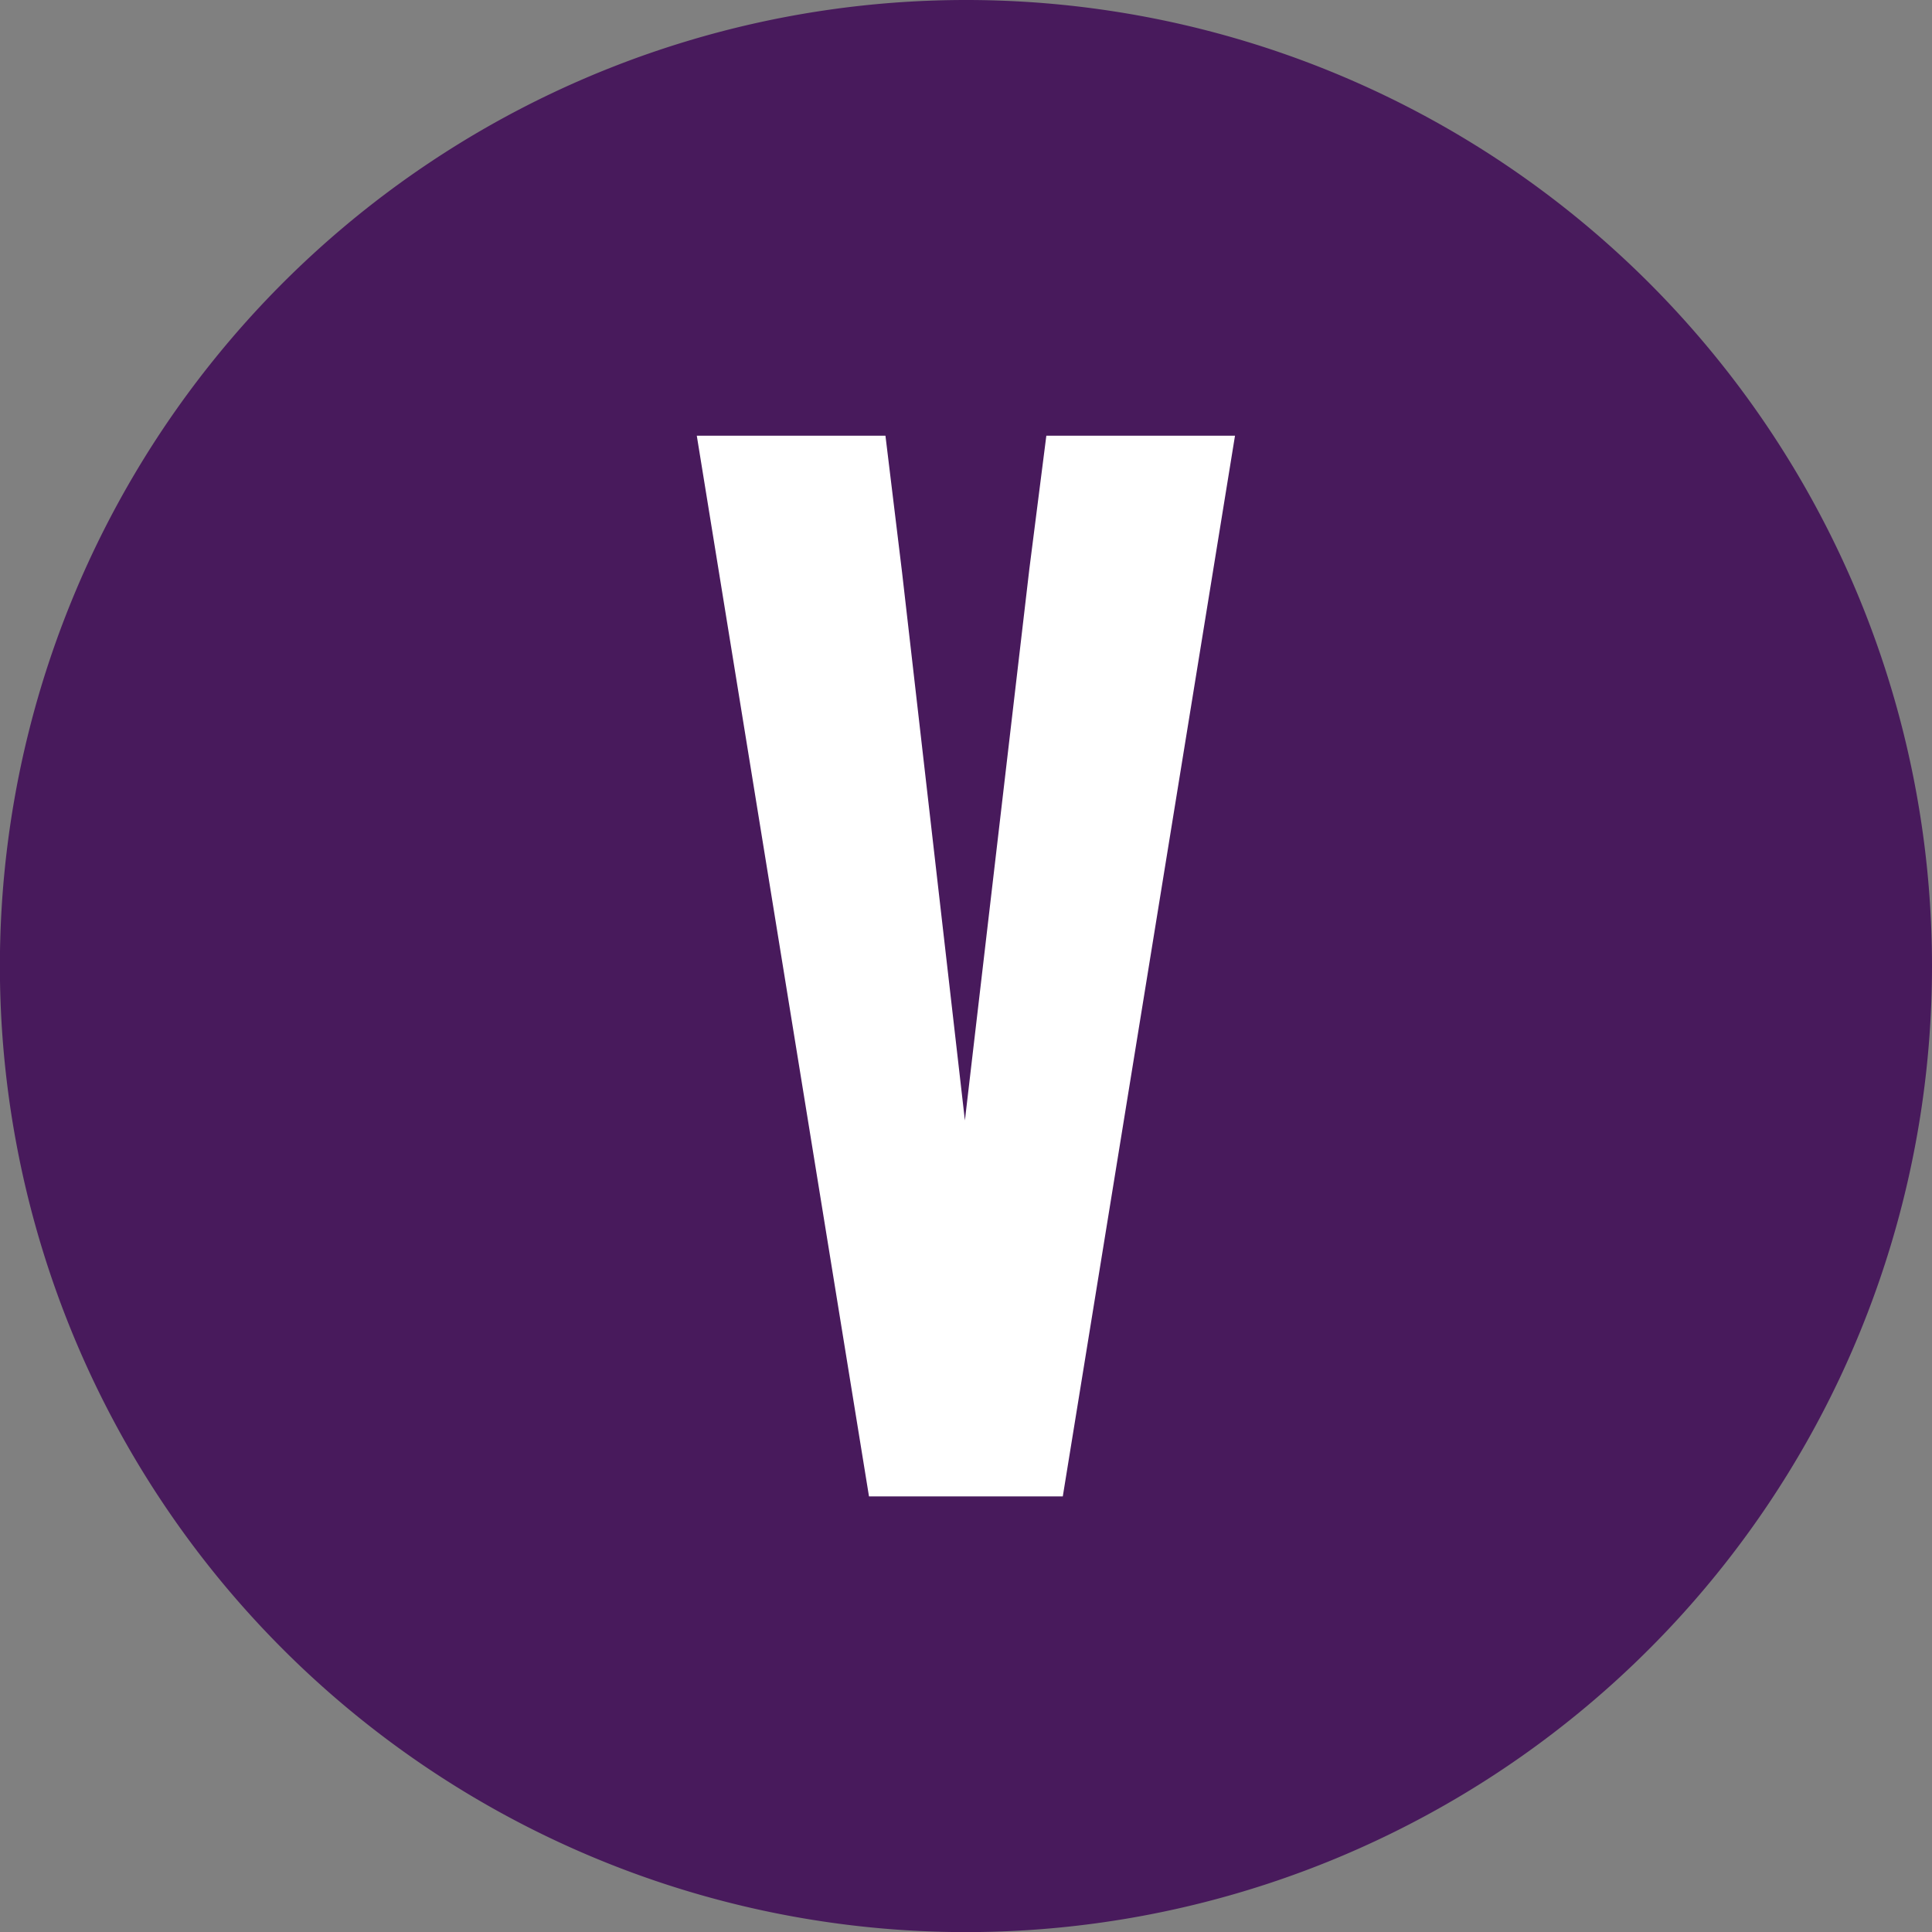
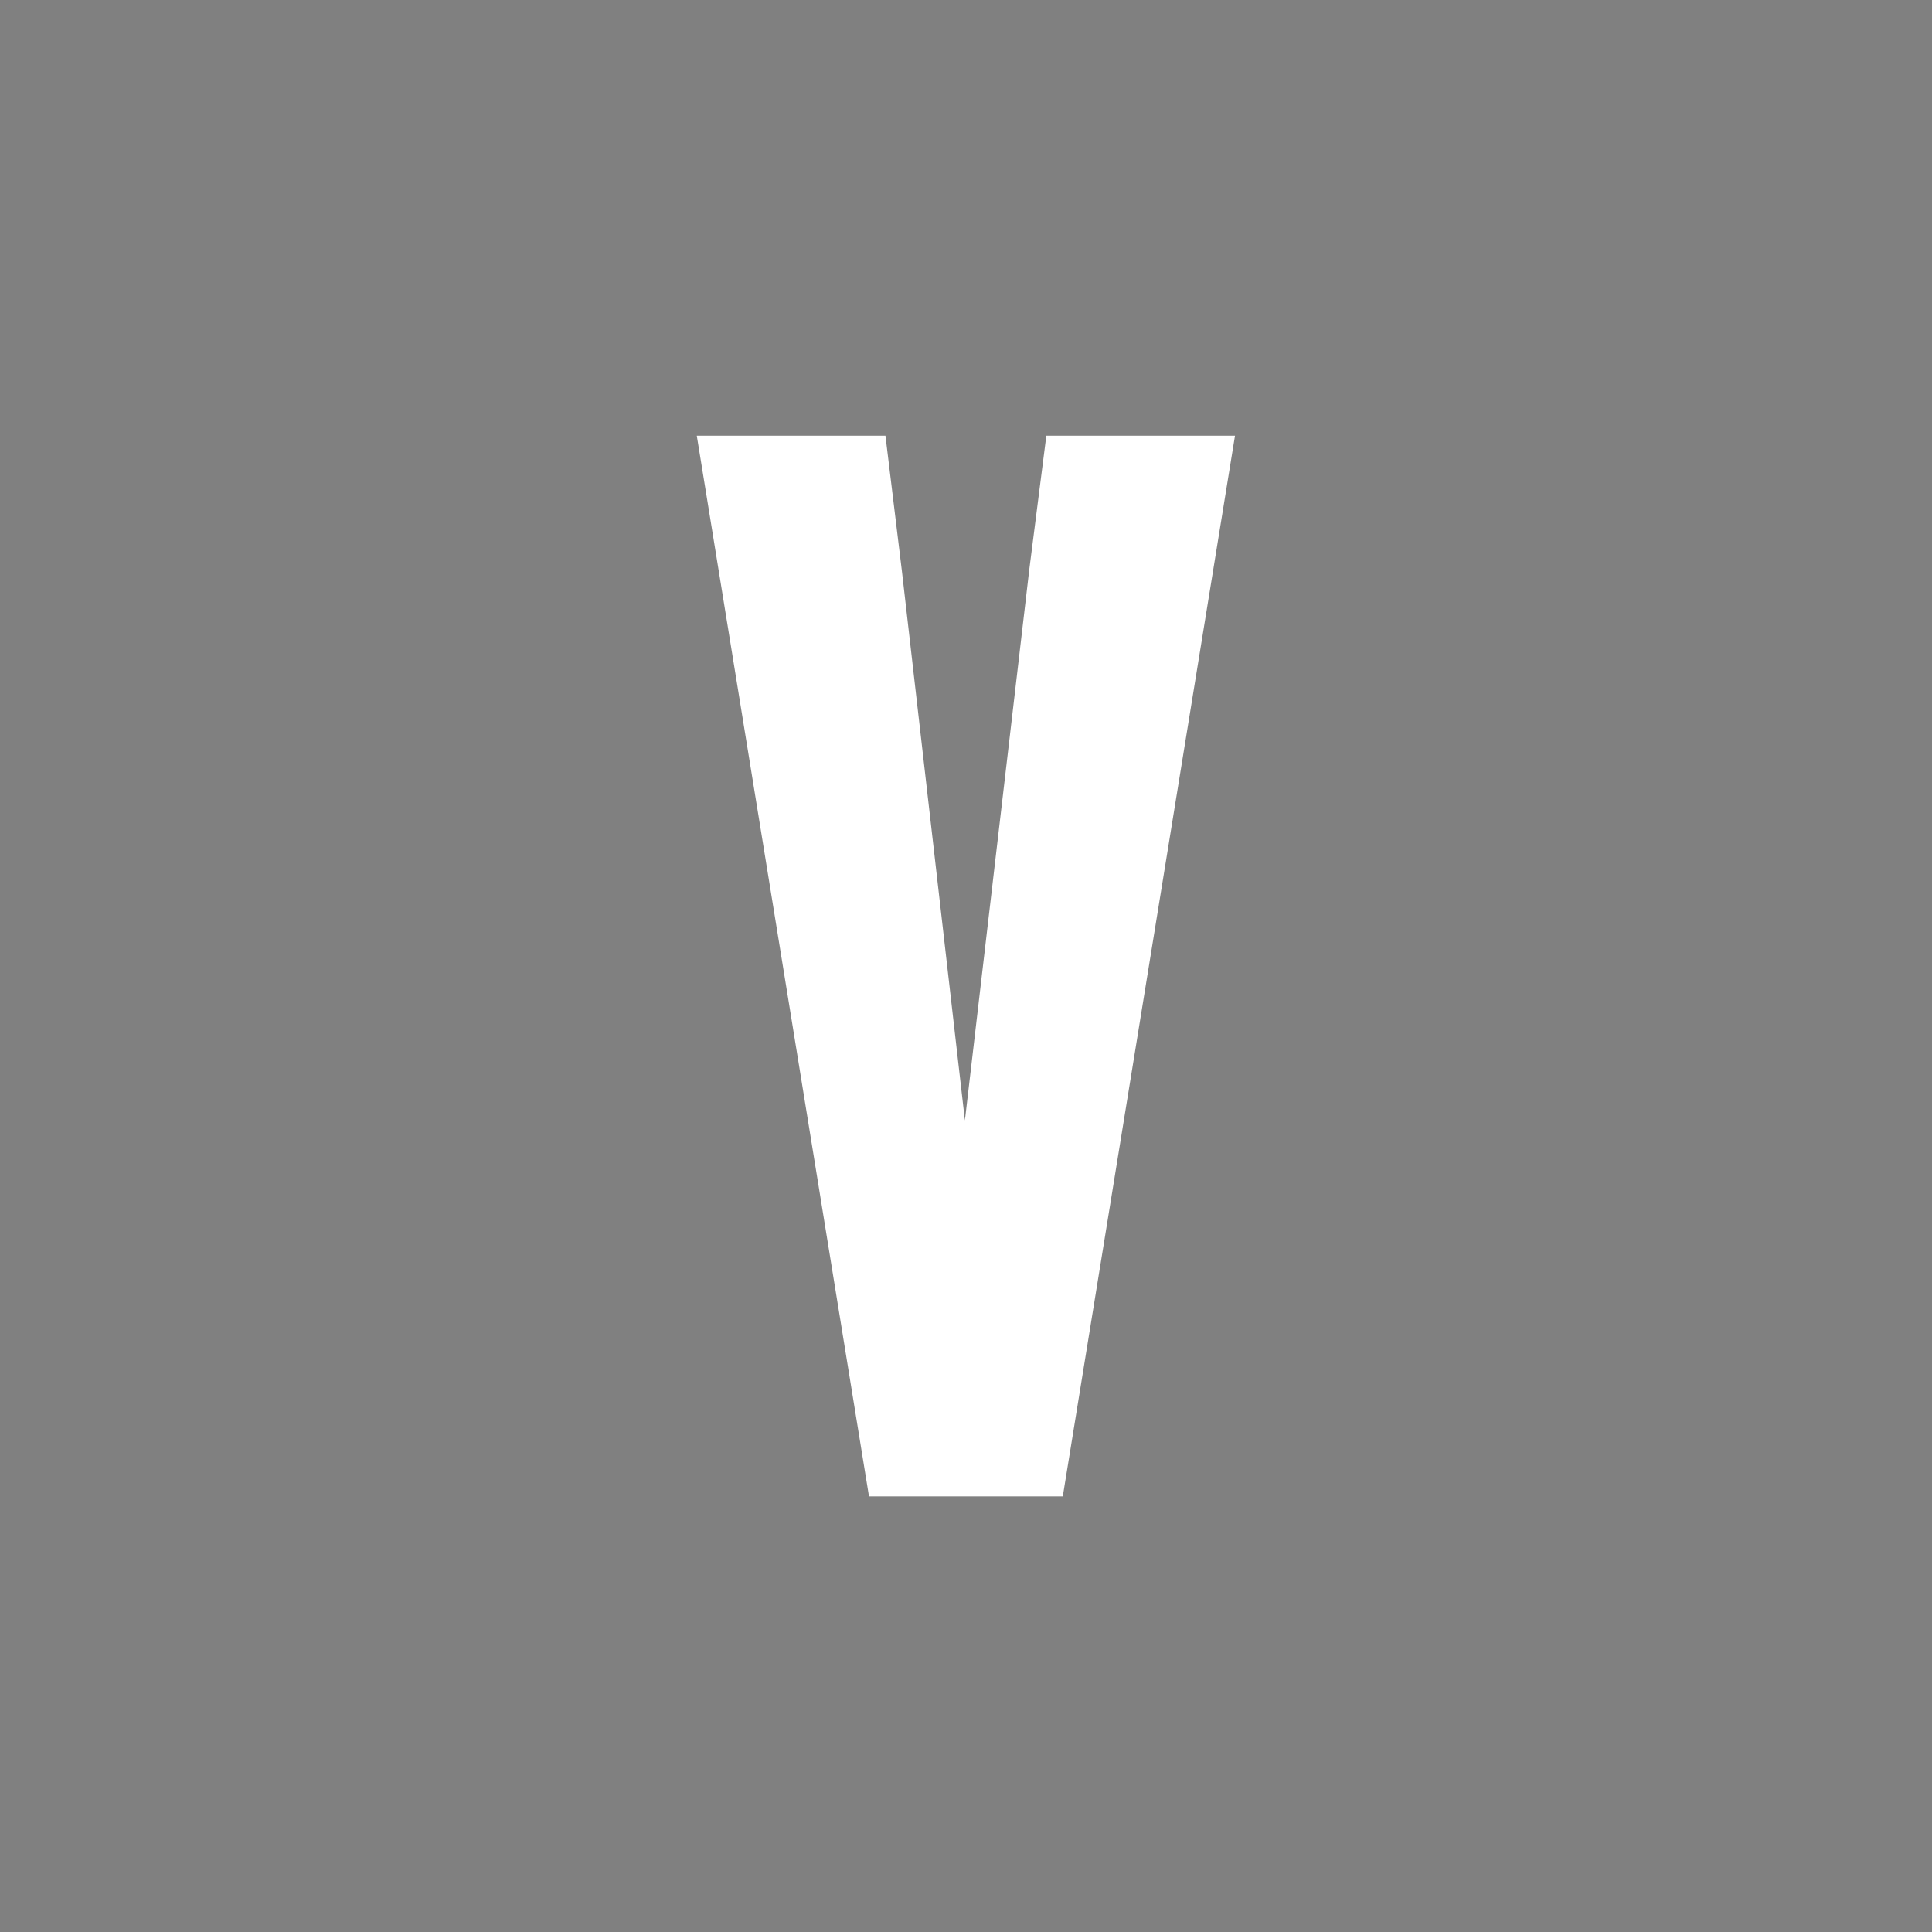
<svg xmlns="http://www.w3.org/2000/svg" width="18.433" height="18.433" viewBox="0 0 18.433 18.433">
  <rect x="0" y="0" width="18.433" height="18.433" fill="#808080" stroke="none" />
  <g id="Group_6277" data-name="Group 6277" transform="translate(-393.032 -1791.742)">
-     <path id="Path_2613" data-name="Path 2613" d="M101.285,187.064a9.217,9.217,0,1,1-9.217-9.217,9.216,9.216,0,0,1,9.217,9.217" transform="translate(310.18 1613.895)" fill="#481a5c" />
    <path id="Path_2614" data-name="Path 2614" d="M89.213,179.739h1.8l-1.643,10.12H87.521l-1.643-10.12h1.8l.158,1.3.6,5.233.615-5.262Z" transform="translate(313.802 1616.16)" fill="#fff" />
  </g>
</svg>